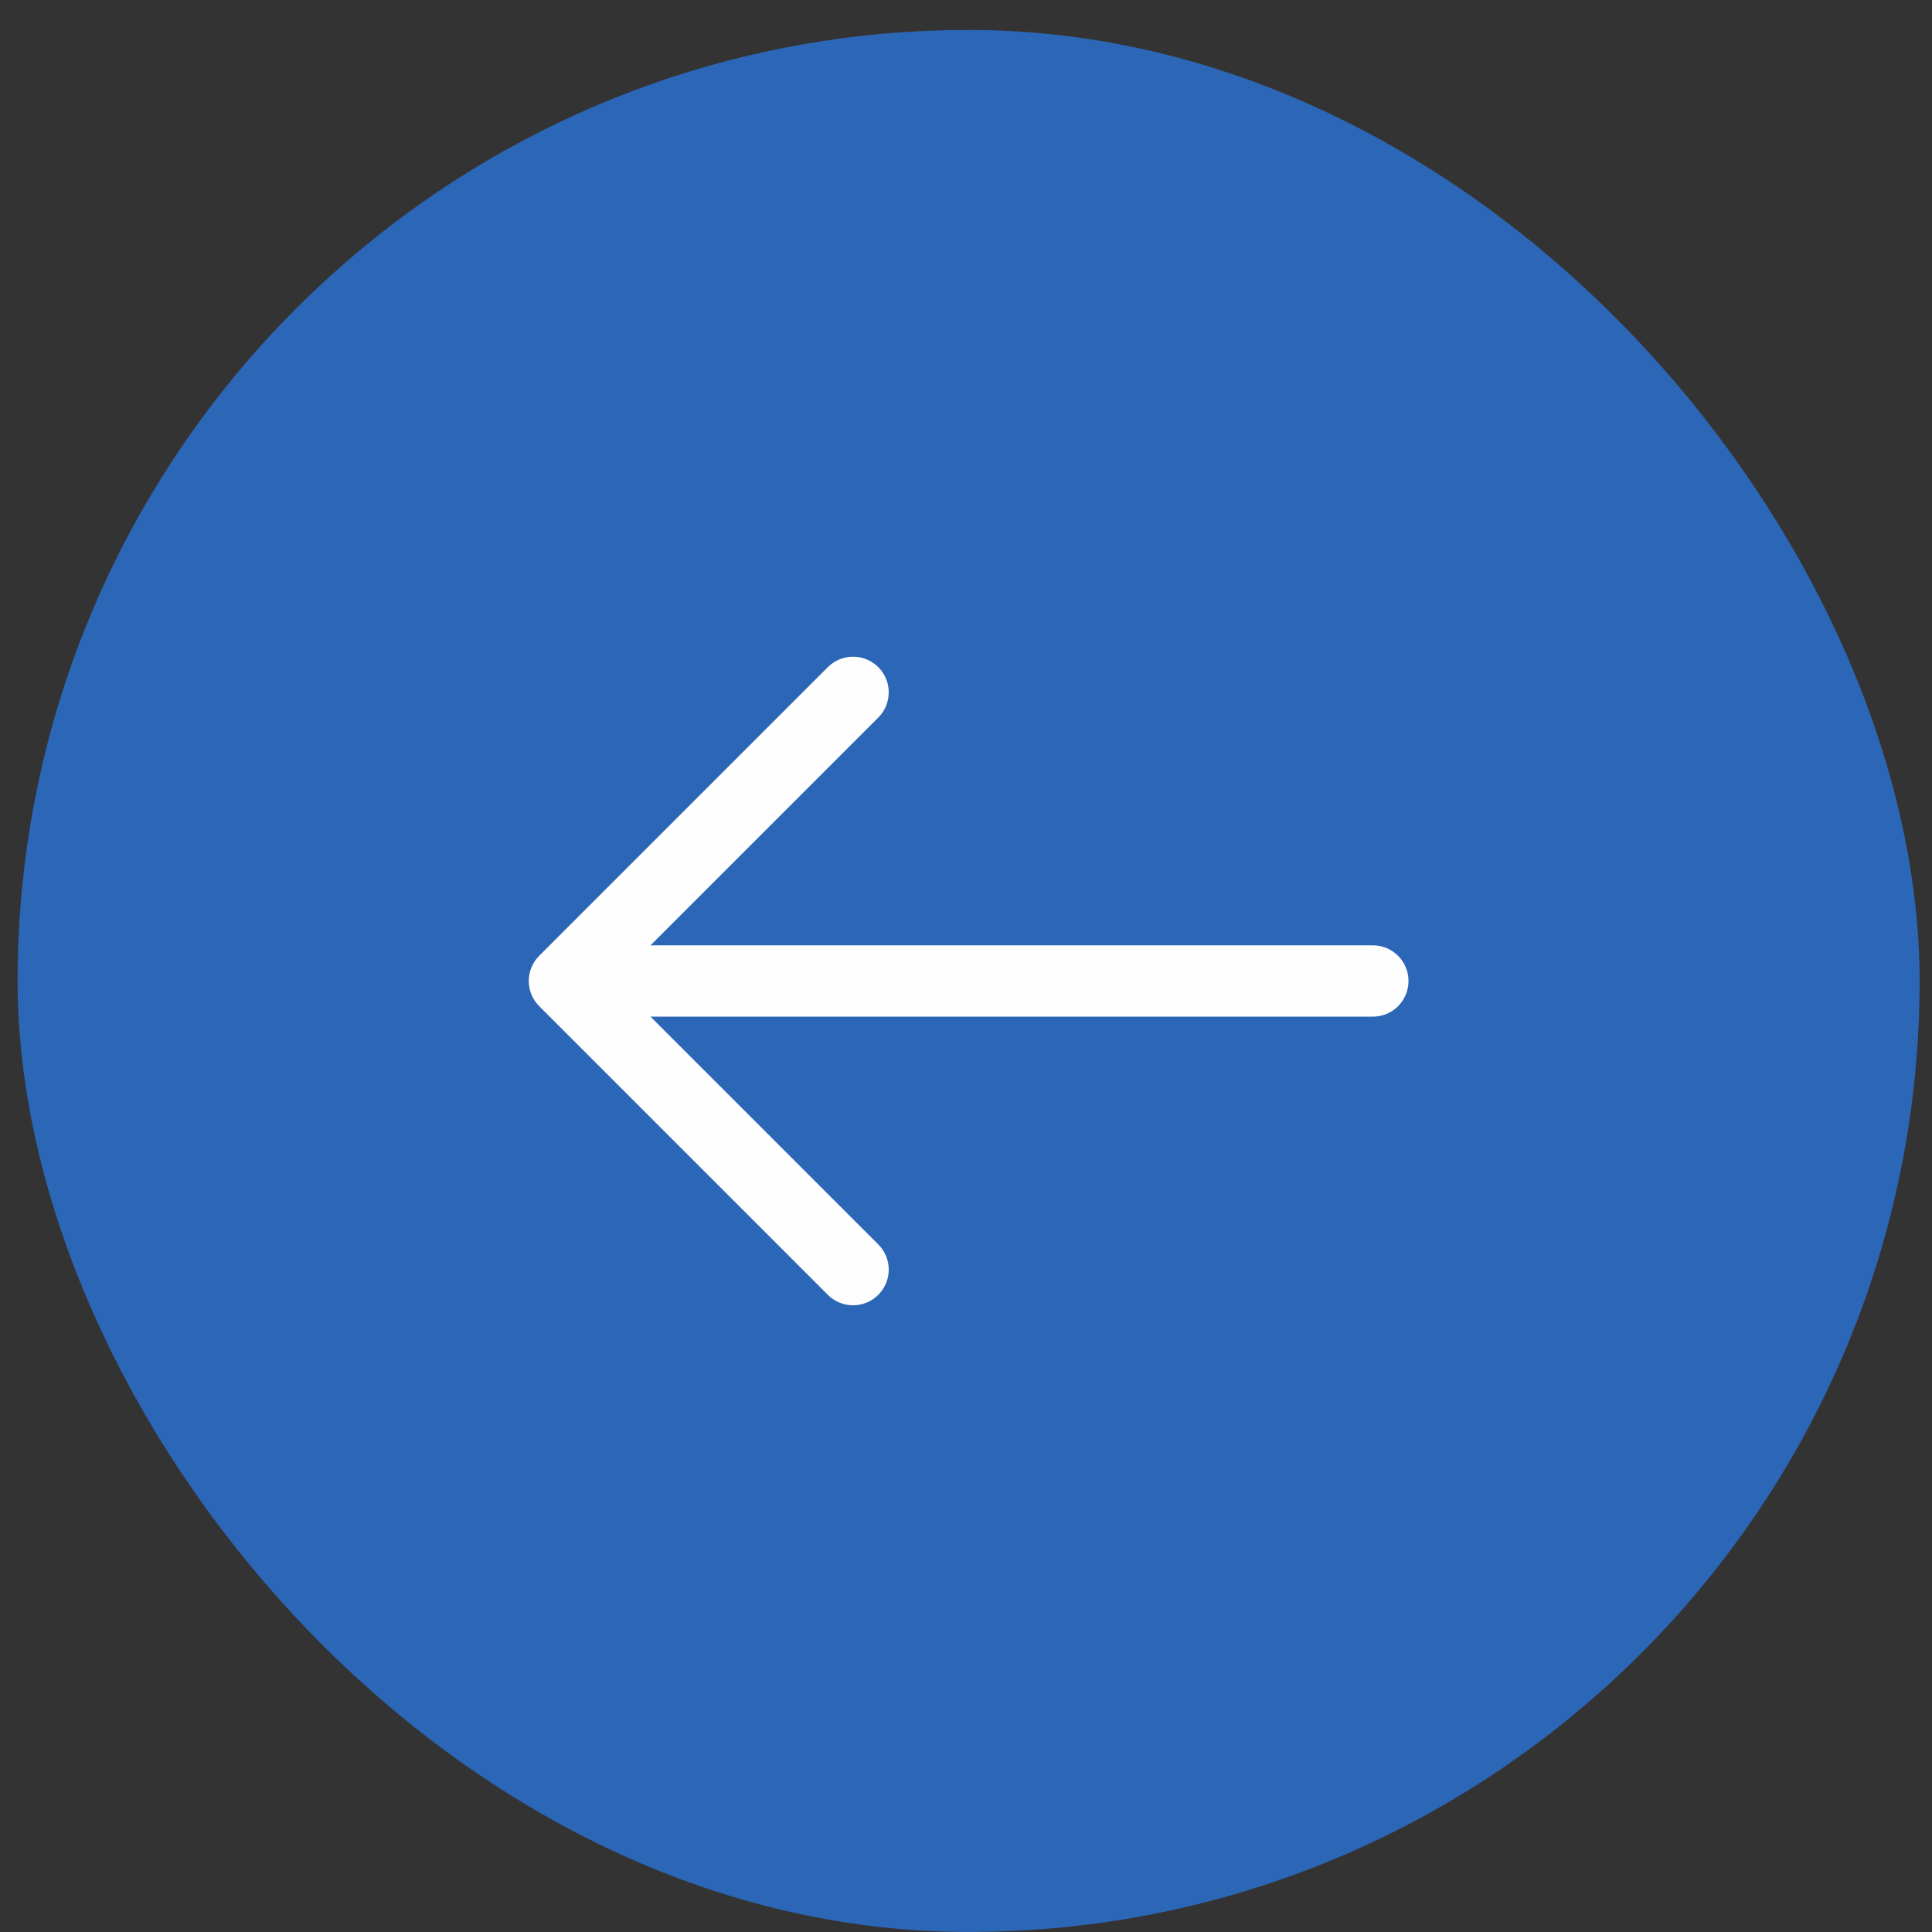
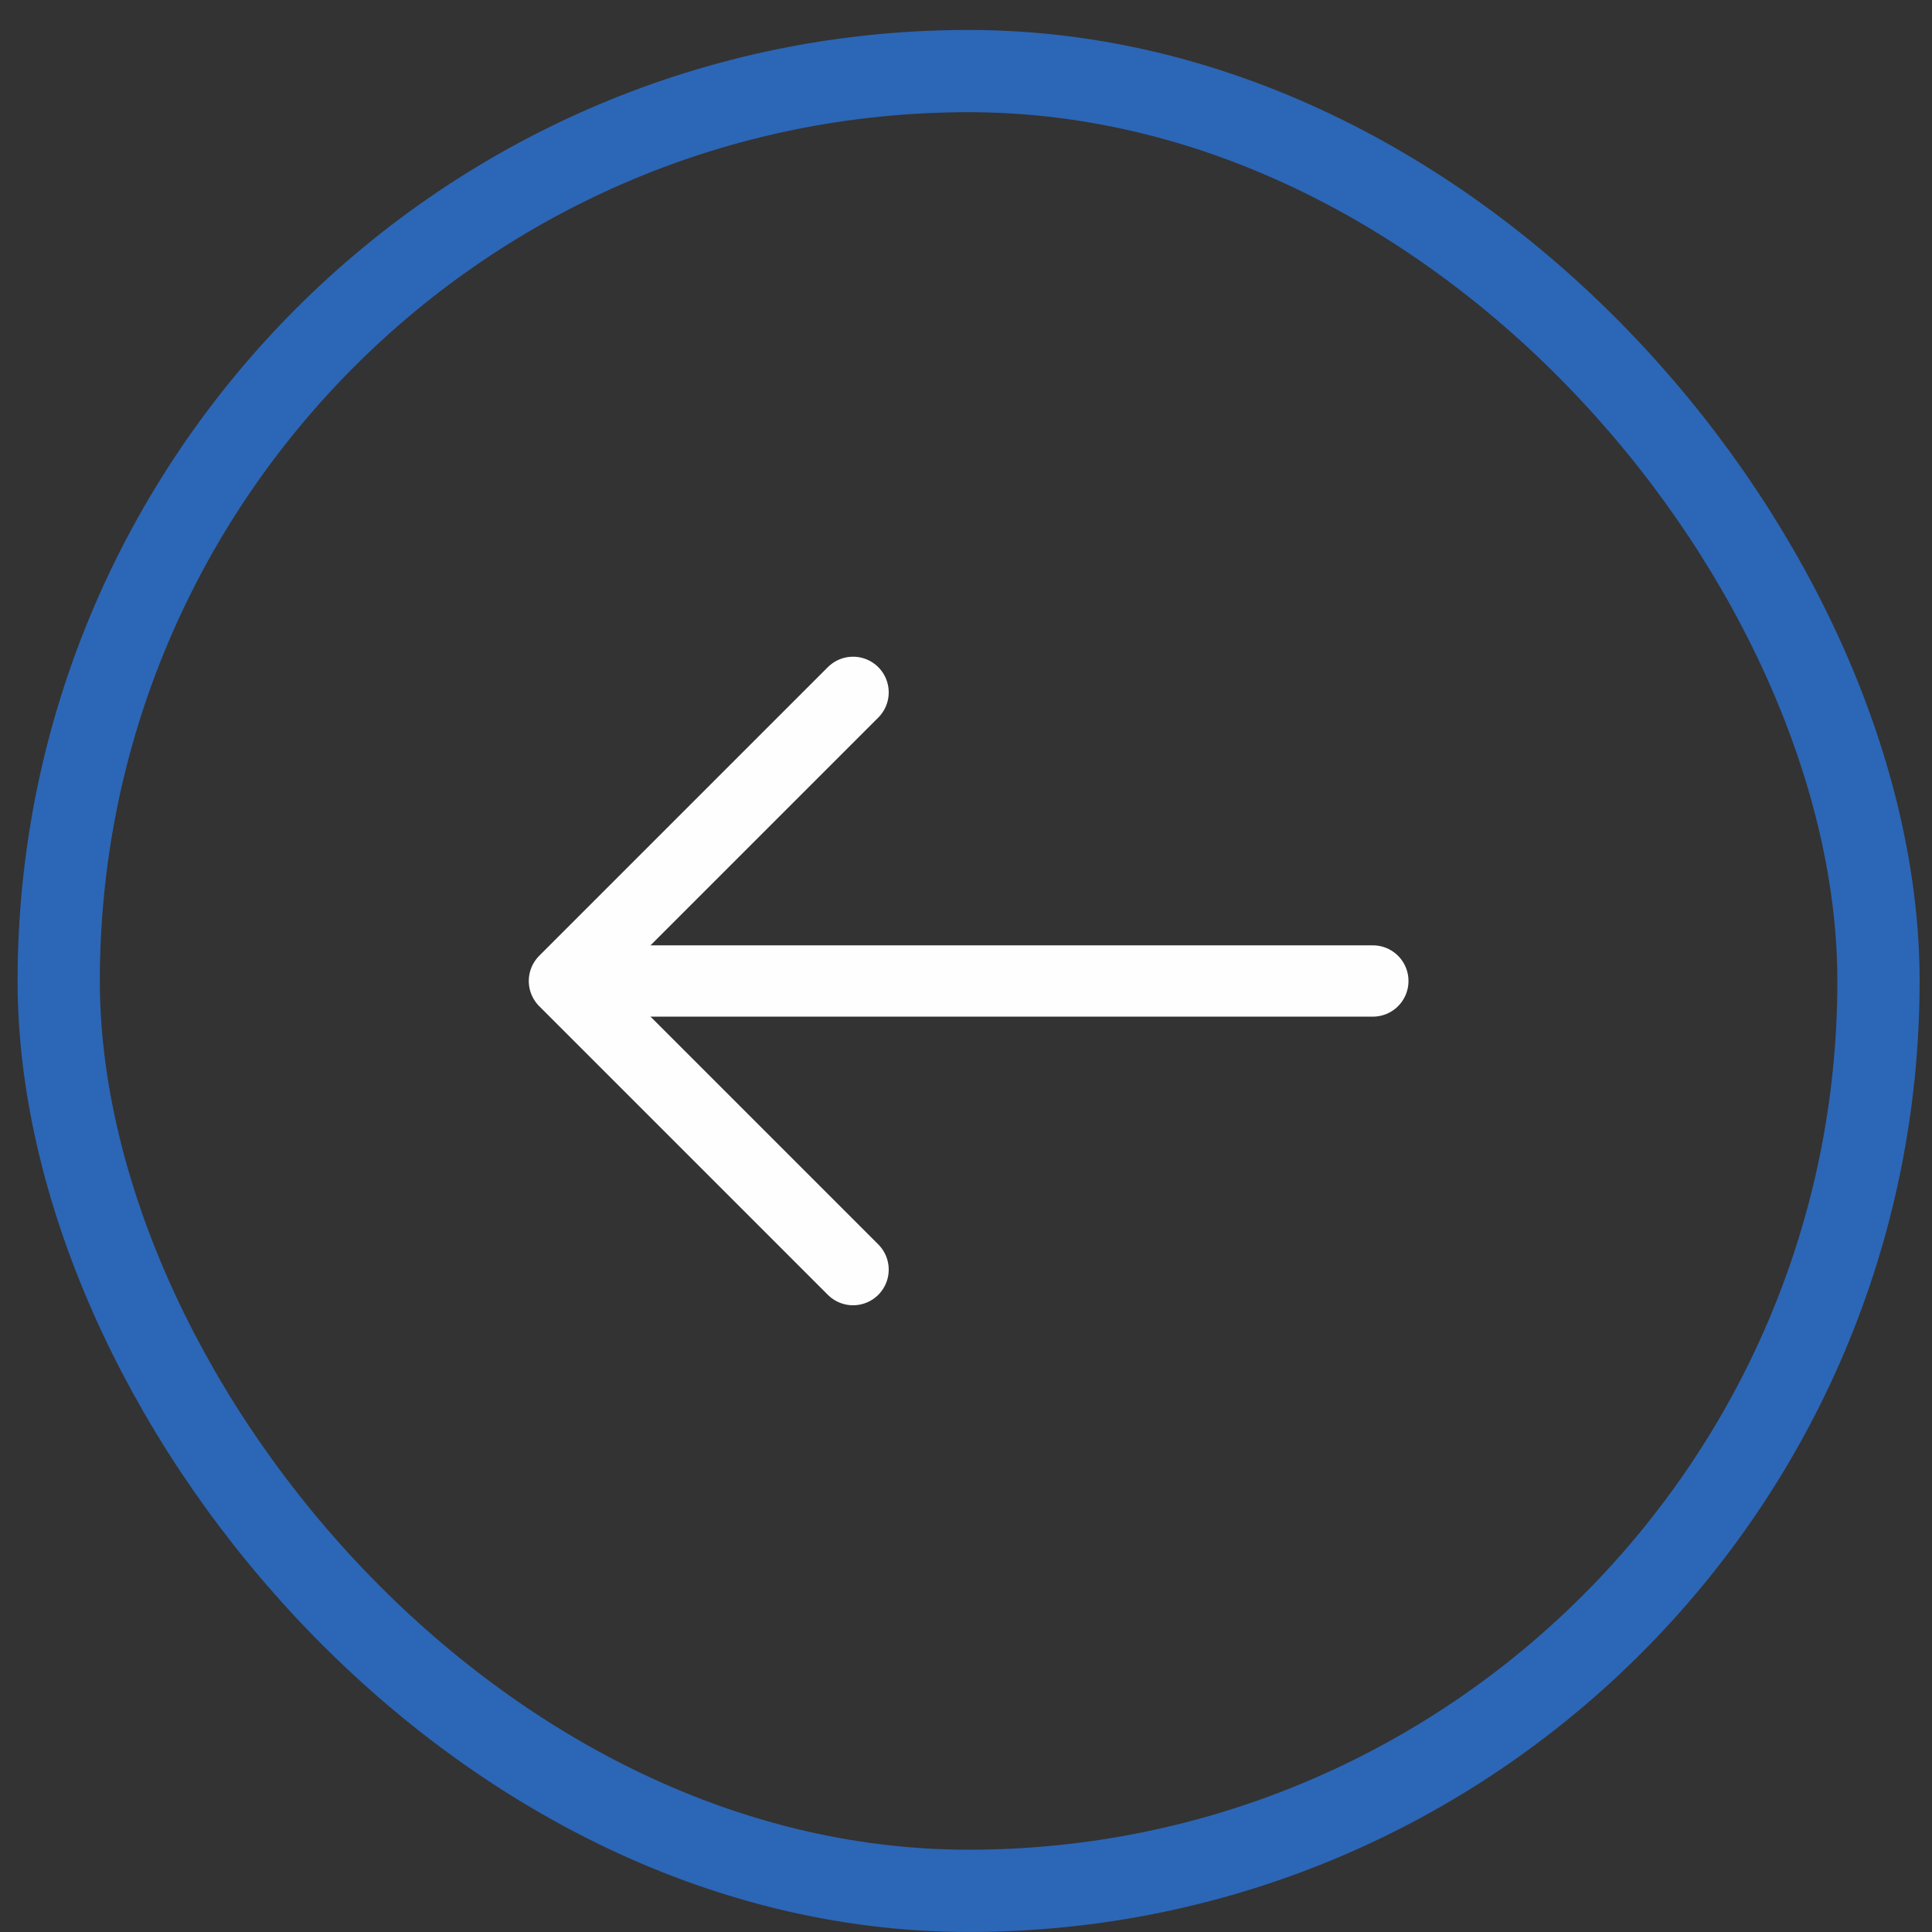
<svg xmlns="http://www.w3.org/2000/svg" width="33" height="33" viewBox="0 0 33 33" fill="none">
  <rect x="0" y="0" width="33" height="33" fill="#333333" stroke="none" />
-   <rect x="1.003" y="1.214" width="31.083" height="31.083" rx="15.542" fill="#2C66B6" />
  <rect x="1.003" y="1.214" width="31.083" height="31.083" rx="15.542" stroke="#2C66B6" stroke-width="1.405" />
  <path d="M14.571 11.826L9.641 16.756L14.571 21.686" stroke="#FEFEFE" stroke-width="1.218" stroke-miterlimit="10" stroke-linecap="round" stroke-linejoin="round" />
  <path d="M23.449 16.756H9.779" stroke="#FEFEFE" stroke-width="1.218" stroke-miterlimit="10" stroke-linecap="round" stroke-linejoin="round" />
</svg>